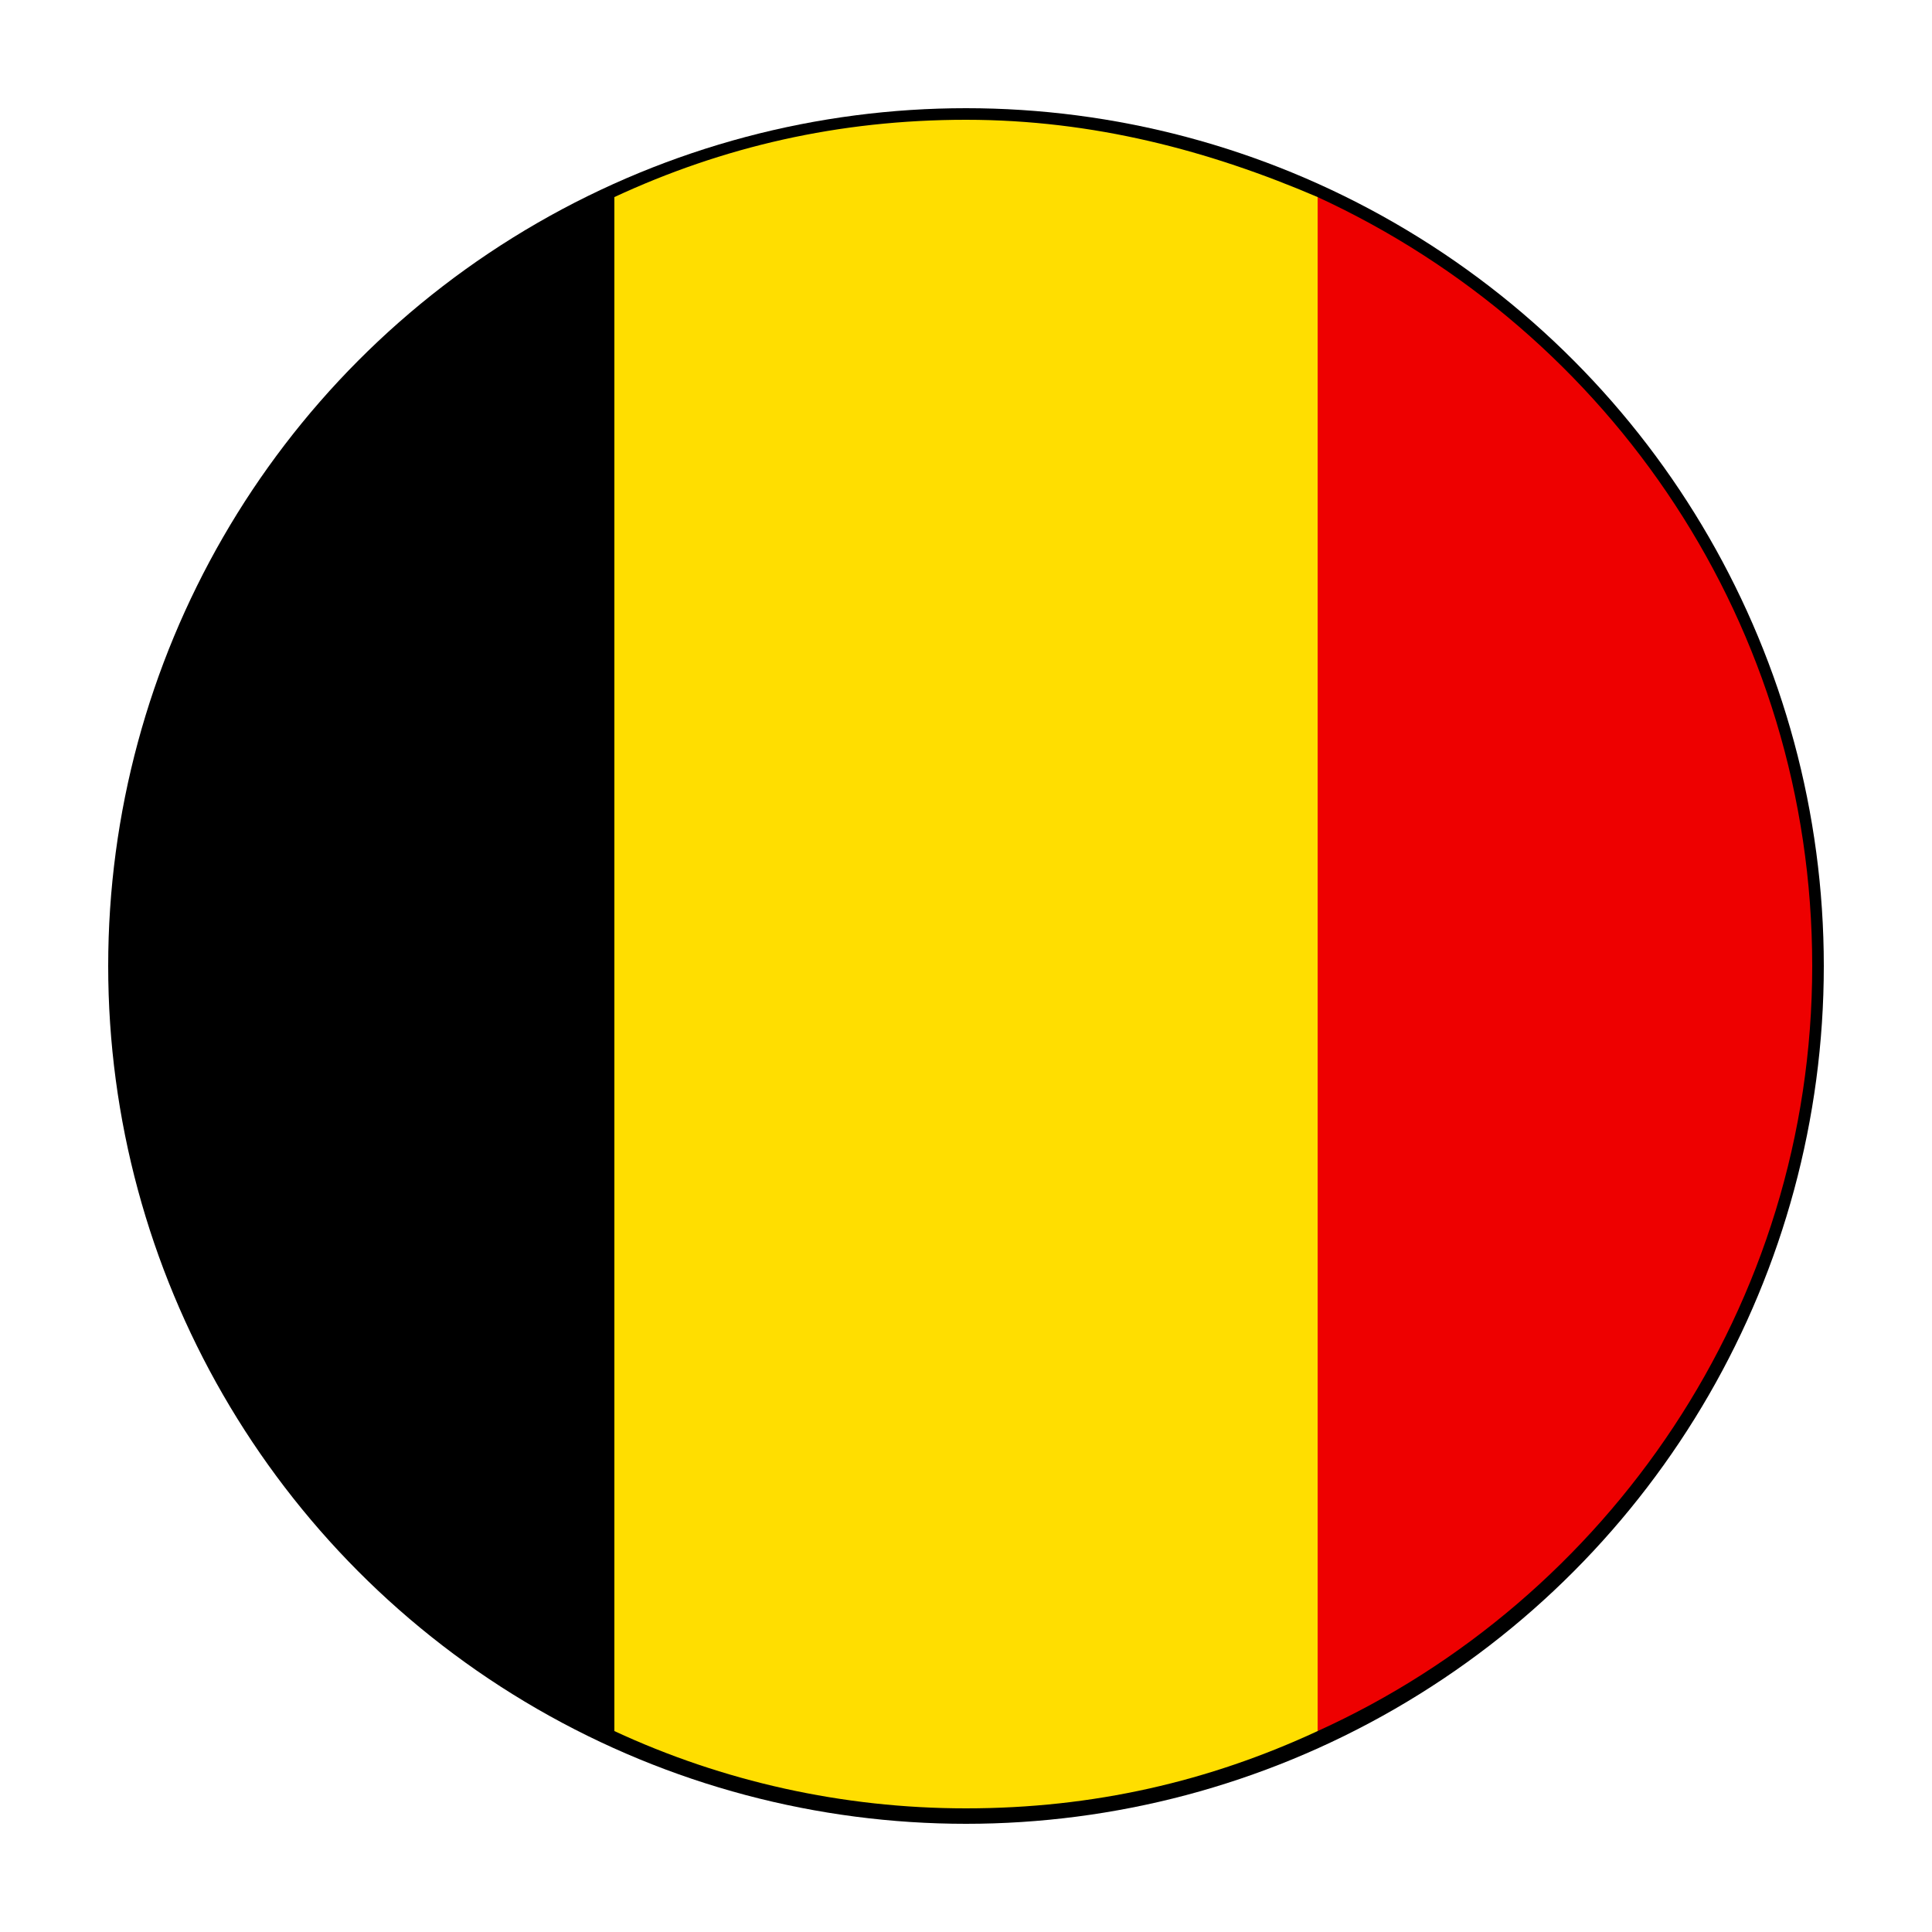
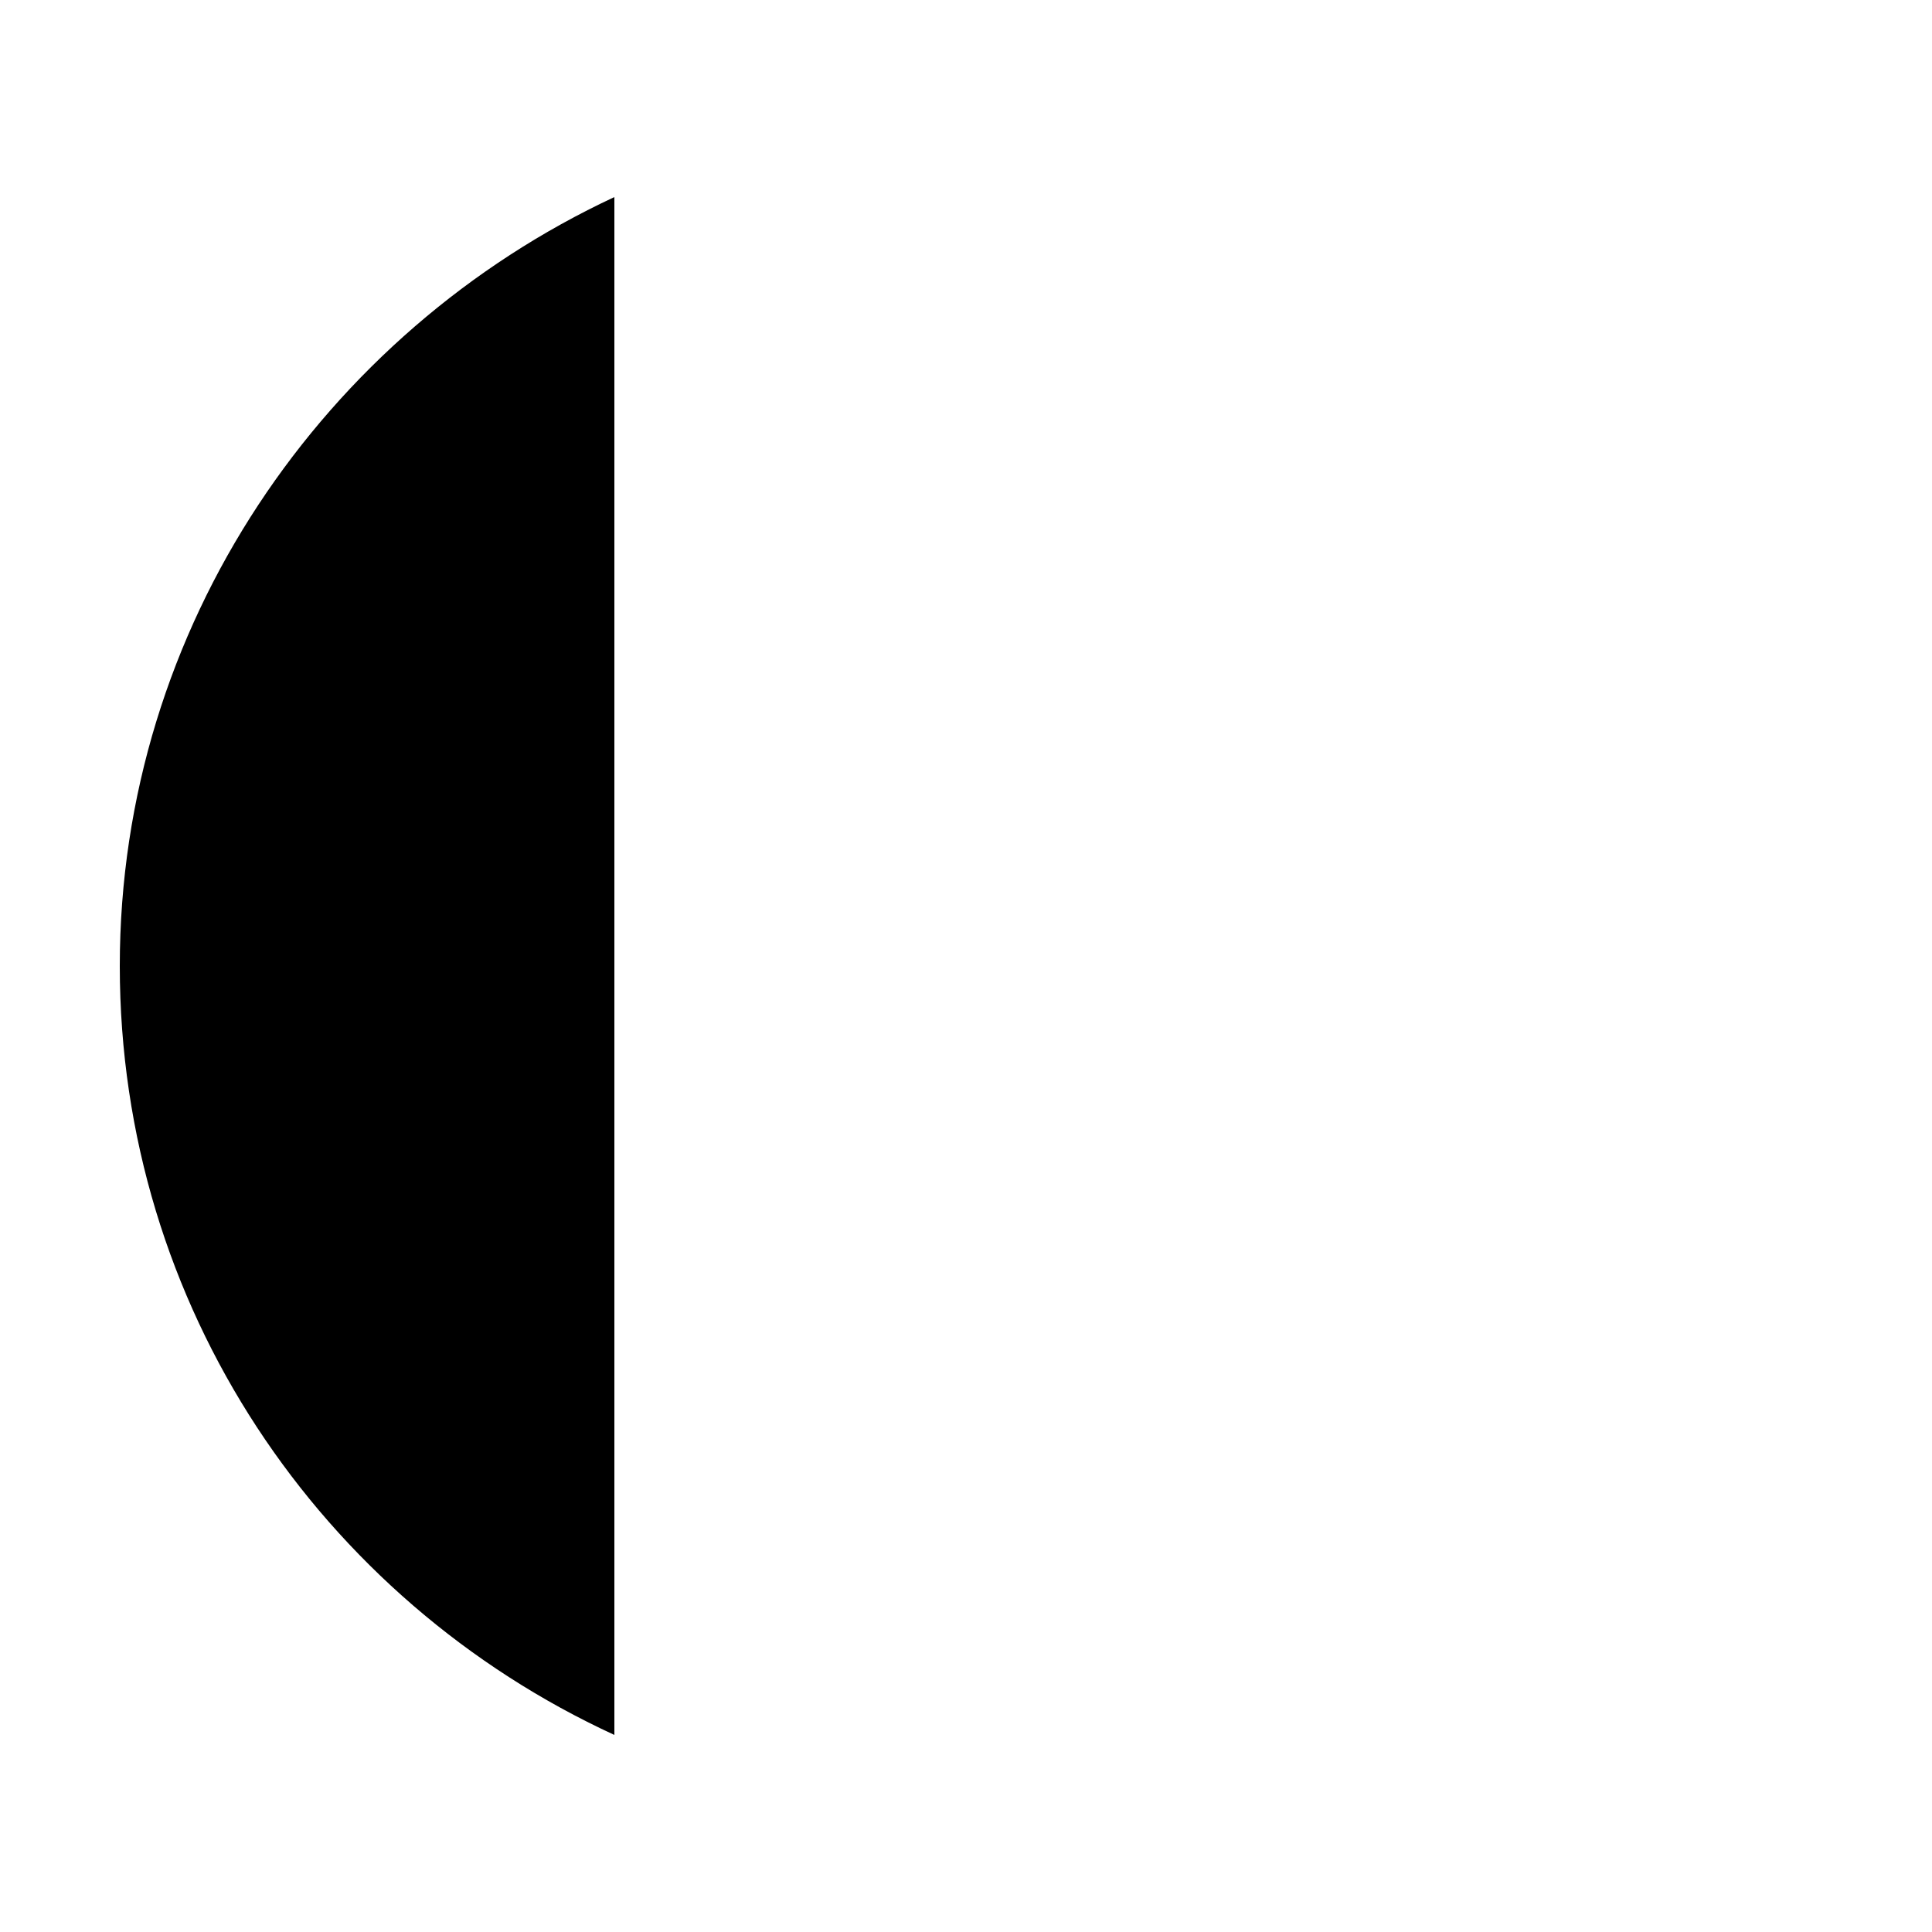
<svg xmlns="http://www.w3.org/2000/svg" version="1.1" id="Capa_1" x="0px" y="0px" viewBox="0 0 50 50" style="enable-background:new 0 0 50 50;" xml:space="preserve">
  <style type="text/css">
	.st0{fill:#EE0000;}
	.st1{fill:#FFDE00;}
</style>
  <g>
-     <circle cx="25" cy="25" r="22.2" />
    <g>
      <path d="M3.1,25c0,8.8,5.2,16.4,12.8,19.9V5.1C8.4,8.6,3.1,16.2,3.1,25z" />
-       <path class="st0" d="M46.9,25c0-8.8-5.2-16.4-12.8-19.9v39.7C41.6,41.4,46.9,33.8,46.9,25z" />
-       <path class="st1" d="M25,3.1c-3.3,0-6.3,0.7-9.1,2v39.7c2.8,1.3,5.9,2,9.1,2c3.3,0,6.3-0.7,9.1-2V5.1C31.3,3.9,28.3,3.1,25,3.1z" />
    </g>
  </g>
</svg>